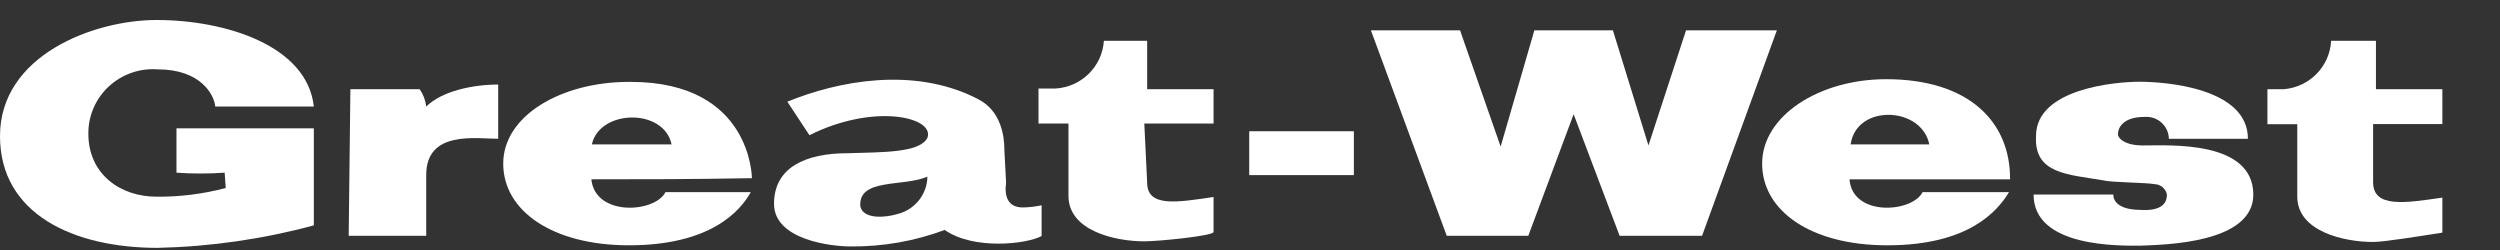
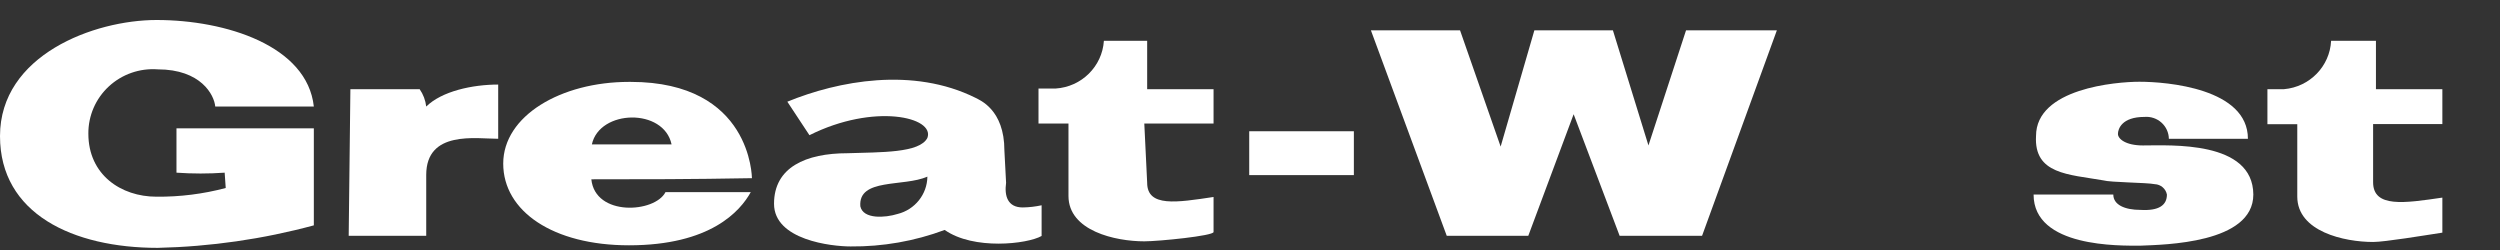
<svg xmlns="http://www.w3.org/2000/svg" width="90px" height="9px" viewBox="0 0 90 9" version="1.1">
  <rect x="0" y="0" width="90" height="9" fill="#333333" stroke="none" />
  <title>gwl-responsive-logo-fr</title>
  <desc>Created with Sketch.</desc>
  <defs />
  <g id="Page-1" stroke="none" stroke-width="1" fill="none" fill-rule="evenodd">
    <g id="gwl-responsive-logo-fr">
      <g id="Logo">
        <g id="Great-West-Life" transform="translate(0, 0.683)">
          <g id="West" transform="translate(44.444, 0)">
            <path d="M32.7,4.553 C32.081,4.553 31.802,4.318 31.802,4.138 C31.802,3.959 31.942,3.526 32.756,3.526 C32.98,3.507 33.202,3.581 33.368,3.73 C33.535,3.879 33.632,4.091 33.635,4.313 L36.481,4.313 C36.481,2.5 33.57,2.26 32.574,2.26 C31.737,2.26 28.853,2.5 28.853,4.212 C28.774,5.593 30.03,5.593 31.267,5.809 C31.546,5.887 32.825,5.887 33.128,5.947 C33.343,5.956 33.524,6.111 33.565,6.32 C33.565,6.698 33.286,6.914 32.611,6.873 C32.053,6.873 31.635,6.693 31.635,6.32 L28.765,6.32 C28.765,8.235 31.872,8.161 32.611,8.161 C33.467,8.125 36.676,8.083 36.676,6.32 C36.663,4.368 33.69,4.553 32.7,4.553 L32.7,4.553 Z" id="_Path_6" fill="#ffffff" />
            <path d="M41.09,0.787 L39.476,0.787 C39.429,1.704 38.707,2.446 37.783,2.527 L37.183,2.527 L37.183,3.788 L38.258,3.788 L38.258,6.394 C38.258,7.655 39.951,8.028 40.988,8.028 C41.407,8.028 42.821,7.793 43.481,7.692 L43.481,6.431 C42.123,6.629 40.988,6.808 40.988,5.878 L40.988,3.784 L43.481,3.784 L43.481,2.527 L41.09,2.527 L41.09,0.81 L41.09,0.787 Z" id="_Path_8" fill="#ffffff" />
            <polygon id="_Path_11" fill="#ffffff" points="16.253 0.41 15.416 2.974 14.9 4.553 13.621 0.41 12.207 0.41 10.793 0.41 9.579 4.594 8.118 0.41 4.909 0.41 7.639 7.807 10.574 7.807 12.207 3.429 13.863 7.807 16.83 7.807 19.523 0.41" />
-             <path d="M23.458,2.168 C21.044,2.168 18.993,3.489 18.993,5.206 C18.993,6.923 20.77,8.148 23.495,8.148 C26.425,8.148 27.463,6.923 27.881,6.233 L24.77,6.233 C24.388,6.983 22.239,7.121 22.137,5.772 L27.918,5.772 C27.932,3.706 26.439,2.168 23.458,2.168 L23.458,2.168 Z M22.179,4.516 C22.379,3.057 24.732,3.135 25.011,4.516 L22.179,4.516 L22.179,4.516 Z" id="_Compound_Path_3" fill="#ffffff" />
            <path d="M22.193,4.516 L25.025,4.516 C24.742,3.153 22.388,3.057 22.193,4.516 L22.193,4.516 Z" id="_Path_3" />
            <rect id="dash" fill="#ffffff" x="0.528" y="4.042" width="3.767" height="1.579" />
          </g>
          <g id="Great">
            <path d="M15.107,2.527 L12.614,2.527 L12.553,7.807 L15.344,7.807 L15.344,5.616 C15.344,4 17.14,4.313 17.935,4.313 L17.935,2.361 C17.005,2.361 15.902,2.601 15.344,3.153 C15.318,2.928 15.237,2.713 15.107,2.527 L15.107,2.527 Z" id="_Path_12" fill="#ffffff" />
            <path d="M22.702,2.265 L22.642,2.265 C20.191,2.265 18.116,3.489 18.116,5.206 C18.116,6.923 19.912,8.148 22.642,8.148 C25.572,8.148 26.647,6.923 27.028,6.233 L23.958,6.233 C23.577,6.983 21.428,7.121 21.288,5.772 C23.223,5.772 24.819,5.772 27.07,5.731 C27.065,5.717 27.065,2.265 22.702,2.265 L22.702,2.265 Z M21.307,4.516 C21.581,3.254 23.898,3.195 24.177,4.516 L21.307,4.516 L21.307,4.516 Z" id="_Compound_Path_2" fill="#ffffff" />
            <path d="M5.679,1.814 C7.233,1.814 7.712,2.734 7.749,3.153 L11.298,3.153 C11.06,0.962 8.126,0.037 5.637,0.037 C3.386,0.037 0,1.298 0,4.217 C0,7.015 2.628,8.24 5.679,8.24 C7.578,8.197 9.465,7.925 11.298,7.43 L11.298,3.936 L6.353,3.936 L6.353,5.533 C6.931,5.574 7.511,5.574 8.088,5.533 L8.126,6.085 C7.313,6.301 6.474,6.406 5.633,6.398 C4.358,6.398 3.181,5.611 3.181,4.129 C3.176,3.486 3.442,2.869 3.917,2.429 C4.392,1.989 5.031,1.766 5.679,1.814 L5.679,1.814 Z" id="_Path_13" fill="#ffffff" />
            <path d="M41.298,0.787 L39.74,0.787 C39.679,1.709 38.936,2.444 38.005,2.504 L37.386,2.504 L37.386,3.765 L38.465,3.765 L38.465,6.371 C38.465,7.632 40.158,8.005 41.195,8.005 C41.712,8.005 43.688,7.807 43.688,7.669 L43.688,6.408 C42.372,6.606 41.298,6.785 41.298,5.897 L41.195,3.765 L43.688,3.765 L43.688,2.527 L41.298,2.527 L41.298,0.81 L41.298,0.787 Z" id="_Path_15" fill="#ffffff" />
            <path d="M36.219,5.897 L36.158,4.732 C36.158,3.254 35.26,2.918 35.121,2.84 C32.865,1.717 30.177,2.228 28.344,2.978 L29.14,4.184 C31.465,3.02 33.665,3.531 33.386,4.281 C33.107,4.833 31.693,4.792 30.516,4.833 C29,4.833 27.865,5.344 27.865,6.652 C27.865,7.959 29.94,8.189 30.619,8.189 C31.776,8.2 32.926,7.999 34.009,7.595 C35.047,8.327 36.981,8.106 37.498,7.812 L37.498,6.707 C37.275,6.755 37.047,6.782 36.819,6.785 C36.274,6.785 36.153,6.371 36.219,5.897 L36.219,5.897 Z M32.312,7.02 C31.87,7.158 31.074,7.218 30.972,6.744 C30.893,5.717 32.53,6.053 33.386,5.676 C33.378,6.313 32.937,6.865 32.312,7.02 L32.312,7.02 Z" id="_Compound_Path_4" fill="#ffffff" />
-             <path d="M21.326,4.516 L24.181,4.516 C23.921,3.195 21.605,3.254 21.326,4.516 L21.326,4.516 Z" id="_Path_2" />
+             <path d="M21.326,4.516 C23.921,3.195 21.605,3.254 21.326,4.516 L21.326,4.516 Z" id="_Path_2" />
            <path d="M30.972,6.748 C31.07,7.209 31.87,7.163 32.312,7.024 C32.937,6.872 33.38,6.322 33.391,5.685 C32.53,6.058 30.893,5.717 30.972,6.748 L30.972,6.748 Z" id="_Path_" />
          </g>
        </g>
      </g>
    </g>
  </g>
</svg>